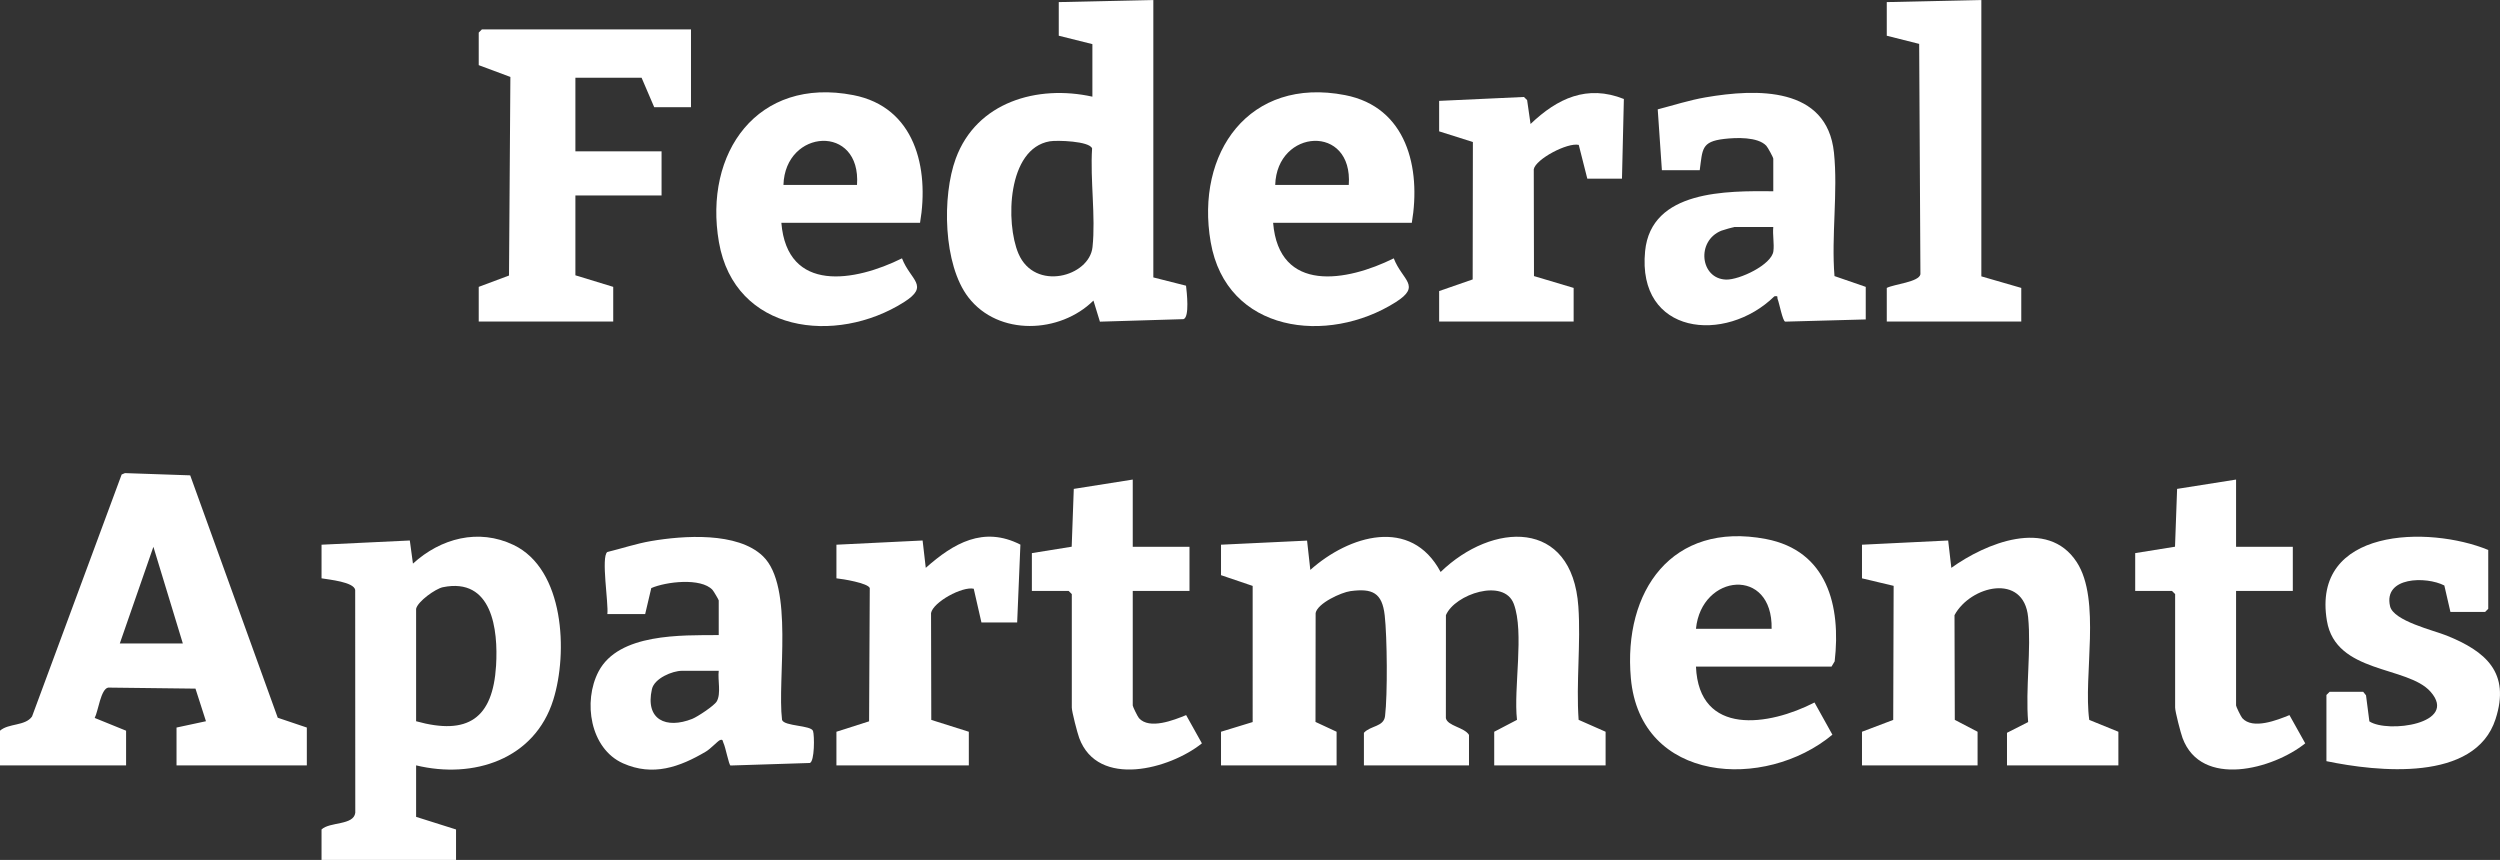
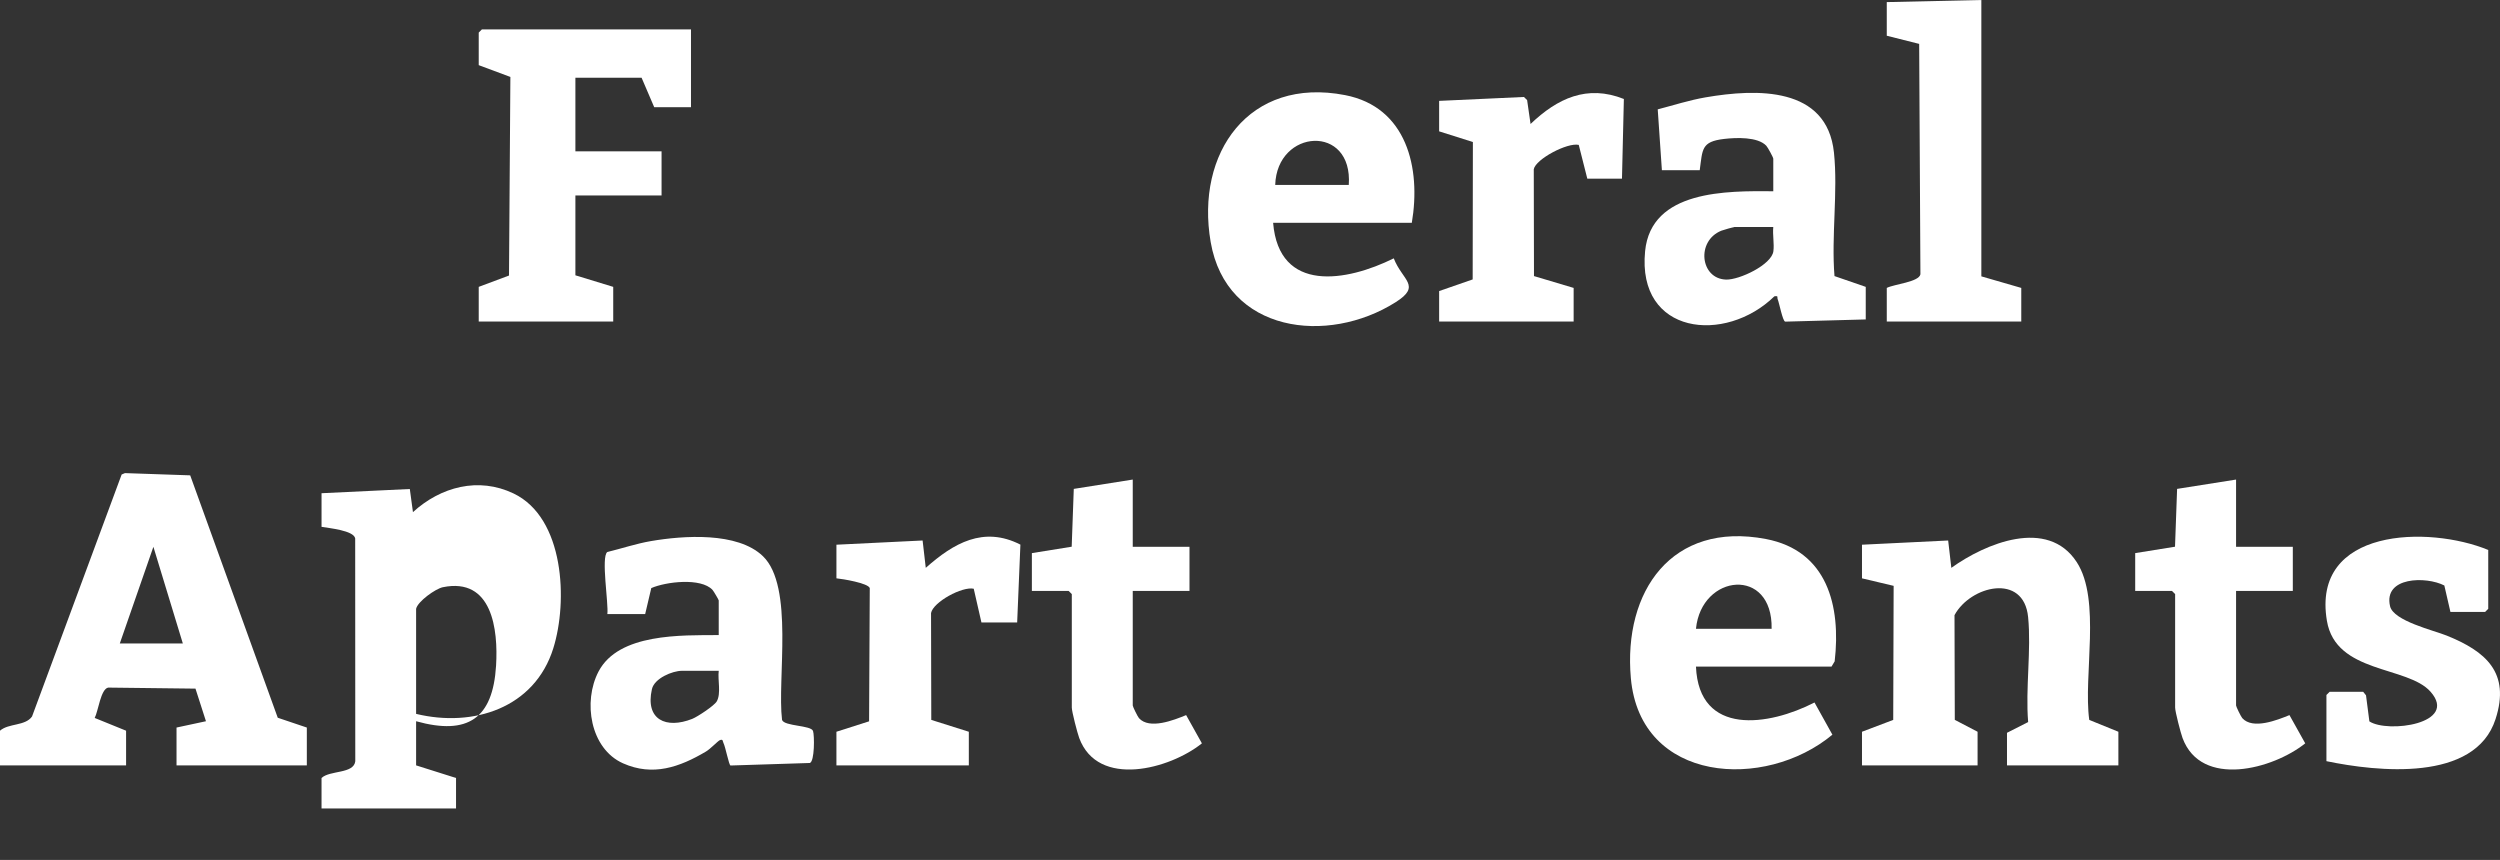
<svg xmlns="http://www.w3.org/2000/svg" id="Layer_2" viewBox="0 0 544.612 187.334">
  <rect x="0" y="0" width="544.612" height="187.334" fill="#333333" stroke="none" />
  <defs>
    <style>.cls-1{fill:#fff;}</style>
  </defs>
-   <path class="cls-1" d="M251.247,0v60.432l7.123,1.804c.161,1.38.8,6.847-.548,7.288l-18.212.549-1.41-4.596c-7.251,7.189-20.681,7.809-27.24-.696-5.505-7.138-5.755-22.041-2.757-30.226,4.523-12.347,17.786-16.148,29.768-13.496v-11.445l-7.325-1.831V.458l20.602-.458ZM228.694,30.782c-9.292,1.58-9.671,17.81-6.829,24.466,3.544,8.298,15.45,5.036,16.134-1.425.706-6.668-.532-14.668-.092-21.484-.541-1.611-7.671-1.819-9.213-1.556Z" />
  <polygon class="cls-1" points="150.527 6.409 150.527 23.349 142.515 23.349 139.768 16.939 125.347 16.939 125.347 32.963 144.118 32.963 144.118 42.577 125.347 42.577 125.347 59.974 133.588 62.492 133.588 70.046 104.288 70.046 104.288 62.492 110.883 60.025 111.184 16.762 104.288 14.192 104.288 7.096 104.974 6.409 150.527 6.409" />
  <path class="cls-1" d="M406.446,69.588l-17.554.479c-.555-.131-1.274-3.997-1.632-4.883-.187-.463.251-.788-.724-.628-10.693,10.432-29.955,8.408-28.158-9.842,1.315-13.358,17.835-13.131,27.923-13.052v-7.096c0-.262-1.205-2.483-1.528-2.822-1.882-1.977-6.579-1.781-9.182-1.478-5.014.583-4.686,2.267-5.314,6.818h-8.241l-.908-13.26c3.468-.9,6.888-2.008,10.438-2.619,11.112-1.911,26.446-2.413,27.955,12.044.891,8.535-.597,18.233.116,26.895l6.807,2.349v7.096ZM386.302,49.444h-8.47c-.155,0-2.495.671-2.849.814-5.532,2.245-4.589,10.482,1.033,10.649,2.897.086,9.92-3.225,10.308-6.176.213-1.614-.196-3.613-.023-5.288Z" />
-   <path class="cls-1" d="M200.429,48.529h-30.216c1.267,15.429,16.056,12.826,26.282,7.748,1.848,4.817,6.134,5.936.409,9.558-14.817,9.376-36.867,6.688-40.291-13.092-3.368-19.454,8.379-36.08,29.276-32.023,13.436,2.609,16.567,15.865,14.539,27.809ZM186.695,40.288c.947-13.35-15.662-12.257-16.024,0h16.024Z" />
  <path class="cls-1" d="M307.558,48.529h-30.216c1.267,15.429,16.056,12.826,26.282,7.748,1.848,4.817,6.134,5.936.409,9.558-14.817,9.376-36.867,6.688-40.291-13.092-3.368-19.454,8.379-36.08,29.276-32.023,13.436,2.609,16.567,15.865,14.539,27.809ZM293.823,40.288c.947-13.35-15.662-12.257-16.024,0h16.024Z" />
  <path class="cls-1" d="M431.626,0v60.203l8.698,2.518v7.325h-29.3v-7.325c1.607-.825,7.013-1.276,7.33-2.97l-.272-50.189-7.059-1.778V.458l20.602-.458Z" />
  <path class="cls-1" d="M313.51,21.975l18.477-.851.688.685.747,5.2c5.83-5.572,12.307-8.644,20.328-5.446l-.411,17.352h-7.554l-1.863-7.352c-2.47-.559-9.383,3.101-9.799,5.303l.047,23.278,8.639,2.577v7.325h-29.3v-6.638l7.305-2.537.046-29.932-7.351-2.325v-6.638Z" />
-   <path class="cls-1" d="M349.771,159.407v7.325h-24.264v-7.325l4.963-2.591c-.786-6.92,1.625-19.034-.695-25.254-2.132-5.713-12.852-2.13-14.787,2.446l-.012,22.425c.326,1.727,4.025,1.992,5.038,3.661v6.638h-22.891v-7.096c1.451-1.592,4.319-1.272,4.604-3.636.563-4.674.464-17.212-.075-21.953-.558-4.909-2.662-5.92-7.466-5.274-1.988.267-7.176,2.636-7.582,4.778l-.029,23.718,4.596,2.138v7.325h-25.18v-7.325l6.896-2.111-.001-29.657-6.895-2.34v-6.638l18.748-.891.707,6.382c8.418-7.513,21.937-11.65,28.387.452,11.241-10.881,28.668-11.731,30.006,7.544.555,8.005-.514,16.598.055,24.667l5.878,2.592Z" />
  <path class="cls-1" d="M66.841,158.492v8.241h-28.385v-8.241l6.412-1.376-2.284-7.102-19.013-.226c-1.637.308-2.158,5.113-2.943,6.611l6.84,2.779v7.554H0v-7.554c1.881-1.654,5.494-.984,6.978-3.094l19.523-52.717.72-.303,14.213.487,19.073,52.804,6.334,2.136ZM39.83,140.179l-6.414-21.059-7.32,21.059h13.735Z" />
-   <path class="cls-1" d="M90.647,166.732v11.216l8.698,2.747v6.638h-29.3v-6.638c1.809-1.714,7.01-.858,7.351-3.637l-.02-48.559c-.323-1.72-5.665-2.228-7.33-2.513v-7.325l19.23-.918.683,5.036c6.051-5.524,14.282-7.72,21.921-4.062,11.077,5.305,11.862,23.446,8.655,33.722-4.07,13.041-17.443,17.306-29.887,14.292ZM90.647,132.625v24.493c11.283,3.14,16.717-.593,17.419-12.11.481-7.897-.847-19.283-11.593-17.087-1.599.327-5.479,3.1-5.826,4.704Z" />
+   <path class="cls-1" d="M90.647,166.732l8.698,2.747v6.638h-29.3v-6.638c1.809-1.714,7.01-.858,7.351-3.637l-.02-48.559c-.323-1.72-5.665-2.228-7.33-2.513v-7.325l19.23-.918.683,5.036c6.051-5.524,14.282-7.72,21.921-4.062,11.077,5.305,11.862,23.446,8.655,33.722-4.07,13.041-17.443,17.306-29.887,14.292ZM90.647,132.625v24.493c11.283,3.14,16.717-.593,17.419-12.11.481-7.897-.847-19.283-11.593-17.087-1.599.327-5.479,3.1-5.826,4.704Z" />
  <path class="cls-1" d="M461.478,159.407v7.325h-24.264v-7.096l4.607-2.34c-.603-7.333.702-15.657-.006-22.863-.953-9.703-12.574-6.838-16.036-.425l.063,22.808,4.963,2.591v7.325h-25.18v-7.325l6.805-2.58.089-29.203-6.894-1.637v-7.325l18.772-.918.69,5.959c7.42-5.331,20.988-11.001,27.325-1.239,5.346,8.235,1.395,24.686,2.72,34.364l6.347,2.58Z" />
  <path class="cls-1" d="M132.309,133.77c.297-2.238-1.414-12.479-.012-13.517,3.155-.768,6.316-1.835,9.52-2.383,7.029-1.203,18.842-2.054,24.386,3.294,6.812,6.572,3.076,26.774,4.163,35.667.48,1.407,6.315,1.131,6.748,2.408.323.952.357,6.63-.691,6.972l-17.282.55c-.365-.099-1.08-4.025-1.554-4.945-.161-.312-.047-.89-.78-.573-.449.194-2.029,1.891-3.019,2.477-5.74,3.399-11.561,5.457-18.057,2.567-7.188-3.199-8.769-13.478-5.337-20.009,4.395-8.362,18.052-7.886,26.178-7.929v-7.554c0-.134-1.13-2.053-1.362-2.301-2.519-2.688-10.118-1.78-13.331-.383l-1.331,5.66h-8.241ZM156.573,146.131h-8.012c-2.079,0-6.009,1.633-6.541,3.988-1.512,6.694,3.098,8.732,8.775,6.487,1.135-.449,4.807-2.872,5.345-3.811.988-1.723.18-4.664.432-6.664Z" />
  <path class="cls-1" d="M369.457,145.215c.643,15.256,15.911,12.932,25.822,7.816l3.899,7.017c-14.654,12.201-41.864,10.619-43.906-12.322-1.688-18.968,8.957-34.196,29.397-30.312,13.438,2.553,16.389,14.613,15.004,26.657l-.687,1.144h-29.529ZM385.939,136.974c.266-13.589-15.303-12.01-16.481,0h16.481Z" />
  <path class="cls-1" d="M533.813,133.312l-1.328-5.768c-3.977-2.038-13.301-1.92-11.826,4.512.738,3.219,9.5,5.256,12.351,6.408,8.463,3.417,13.919,8.023,10.633,18.185-4.466,13.812-25.805,11.461-36.842,9.169v-14.421l.687-.687h7.325l.611.762.733,5.677c3.953,2.614,19.496.541,13.326-6.458-5.002-5.675-20.622-3.891-22.573-15.427-3.434-20.312,22.172-20.808,35.143-15.457v12.819l-.687.687h-7.554Z" />
  <path class="cls-1" d="M246.763,104.469v14.65h12.361v9.614h-12.361v24.951c0,.249,1.061,2.429,1.359,2.762,2.273,2.538,7.609.428,10.27-.667l3.436,6.155c-6.984,5.611-22.642,9.847-26.728-1.163-.392-1.057-1.613-5.75-1.613-6.628v-24.722l-.687-.687h-8.012v-8.241l8.674-1.396.455-12.595,12.846-2.033Z" />
  <path class="cls-1" d="M487.116,104.469v14.65h12.361v9.614h-12.361v24.951c0,.249,1.061,2.429,1.359,2.762,2.273,2.538,7.609.428,10.27-.667l3.436,6.155c-6.984,5.611-22.642,9.847-26.728-1.163-.392-1.057-1.613-5.75-1.613-6.628v-24.722l-.687-.687h-8.012v-8.241l8.674-1.396.455-12.595,12.846-2.033Z" />
  <path class="cls-1" d="M221.583,135.601h-7.783l-1.677-7.349c-2.514-.553-8.844,2.908-9.3,5.299l.053,23.276,8.178,2.581v7.325h-28.842v-7.325l7.115-2.271.148-29.027c-.365-1.085-5.908-1.995-7.262-2.123v-7.325l18.773-.918.689,5.959c6.049-5.374,12.583-9.162,20.616-5.061l-.706,16.96Z" />
</svg>